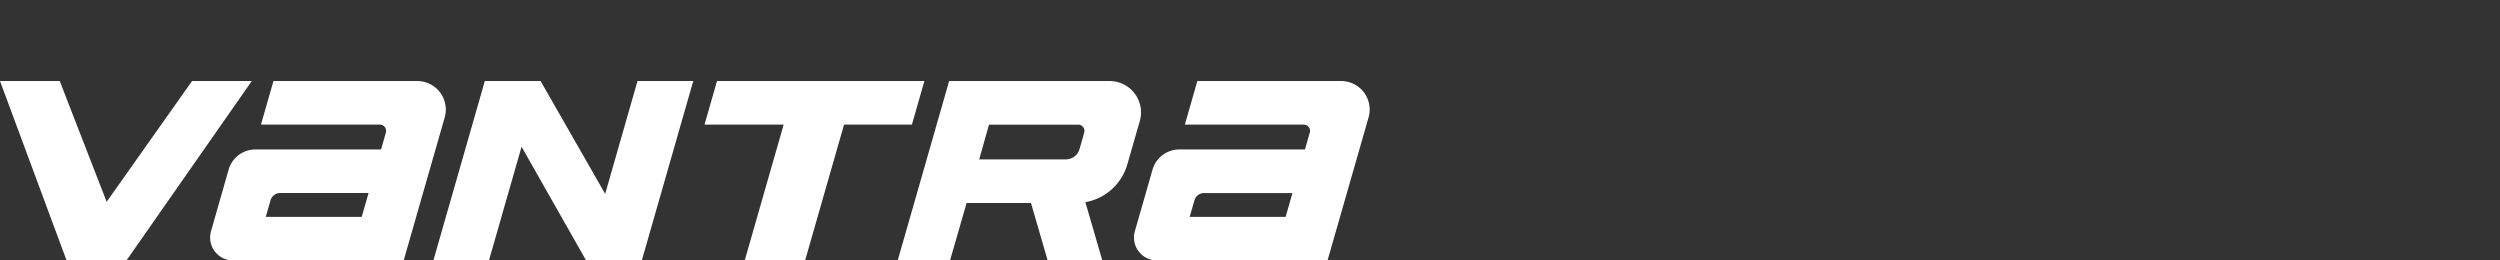
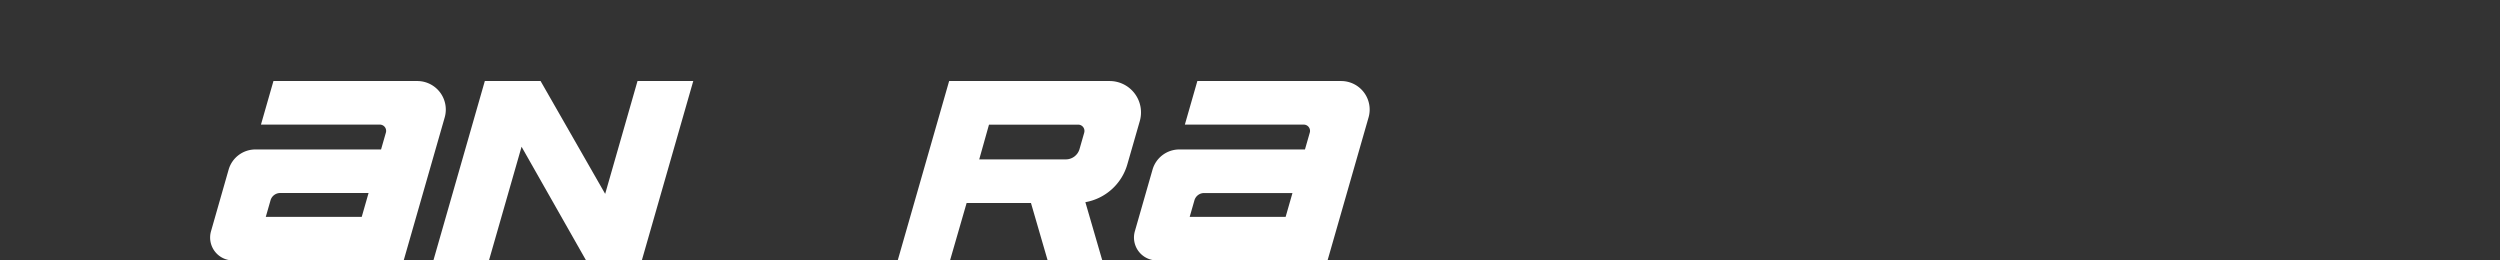
<svg xmlns="http://www.w3.org/2000/svg" width="384" height="40" viewBox="0 0 384 40">
  <rect x="0" y="0" width="384" height="40" fill="#333333" stroke="none" />
  <defs>
    <clipPath id="clip-path">
      <rect id="사각형_12183" data-name="사각형 12183" width="384" height="40" transform="translate(0 -7.66)" fill="#fff" stroke="#707070" stroke-width="1" opacity="0" />
    </clipPath>
    <clipPath id="clip-path-2">
      <rect id="矩形_1" data-name="矩形 1" width="210.385" height="27.554" fill="none" />
    </clipPath>
  </defs>
  <g id="logo-smart" transform="translate(-0.336 -45.573)">
    <g id="ventus" transform="translate(0.336 53.233)">
      <g id="마스크_그룹_72" data-name="마스크 그룹 72" clip-path="url(#clip-path)">
        <g id="组_1" data-name="组 1" transform="translate(0 4.786)" clip-path="url(#clip-path-2)">
          <path id="路径_1" data-name="路径 1" d="M70.775,0H48.69L46.771,6.694H65.035a.963.963,0,0,1,.926,1.228l-.742,2.589h-19.3a4.28,4.28,0,0,0-4.114,3.1L39.1,23.072a3.514,3.514,0,0,0,3.377,4.482H68.693l6.3-21.96A4.385,4.385,0,0,0,70.775,0M62.251,20.86H47.514l.726-2.533A1.549,1.549,0,0,1,49.729,17.2H63.3Z" transform="translate(-6.688 0)" fill="#fff" />
          <path id="路径_2" data-name="路径 2" d="M242.094,0H220.009L218.09,6.694h18.264a.963.963,0,0,1,.926,1.228l-.742,2.589h-19.3a4.28,4.28,0,0,0-4.114,3.1l-2.713,9.46a3.514,3.514,0,0,0,3.377,4.482h26.219l6.3-21.96A4.385,4.385,0,0,0,242.094,0M233.57,20.86H218.833l.726-2.533a1.549,1.549,0,0,1,1.489-1.122h13.57Z" transform="translate(-36.096 0)" fill="#fff" />
-           <path id="路径_3" data-name="路径 3" d="M164.412,0H132.557l-1.919,6.695h12.157l-5.98,20.859h9.276l5.98-20.859h10.423Z" transform="translate(-22.425 0)" fill="#fff" />
          <path id="路径_4" data-name="路径 4" d="M199.014,0H174.364l-7.9,27.554H174.5l2.548-8.819h9.885l2.563,8.819h8.392l-2.6-8.946a8.186,8.186,0,0,0,6.445-5.8l1.915-6.657A4.822,4.822,0,0,0,199.014,0m-3.9,7.927-.722,2.52a2.194,2.194,0,0,1-2.109,1.589H178.985l1.5-5.337h13.7a.963.963,0,0,1,.926,1.228" transform="translate(-28.576 0)" fill="#fff" />
          <path id="路径_5" data-name="路径 5" d="M112.378,27.554,120.281,0h-8.563l-4.968,17.333L96.829,0H88.265l-7.9,27.554H88.9l5.008-17.46,9.911,17.46Z" transform="translate(-13.796 0)" fill="#fff" />
-           <path id="路径_6" data-name="路径 6" d="M29.5,0,16.381,18.553,9.176,0H0L10.227,27.554h9.2L38.675,0Z" transform="translate(0 0)" fill="#fff" />
        </g>
      </g>
    </g>
  </g>
</svg>